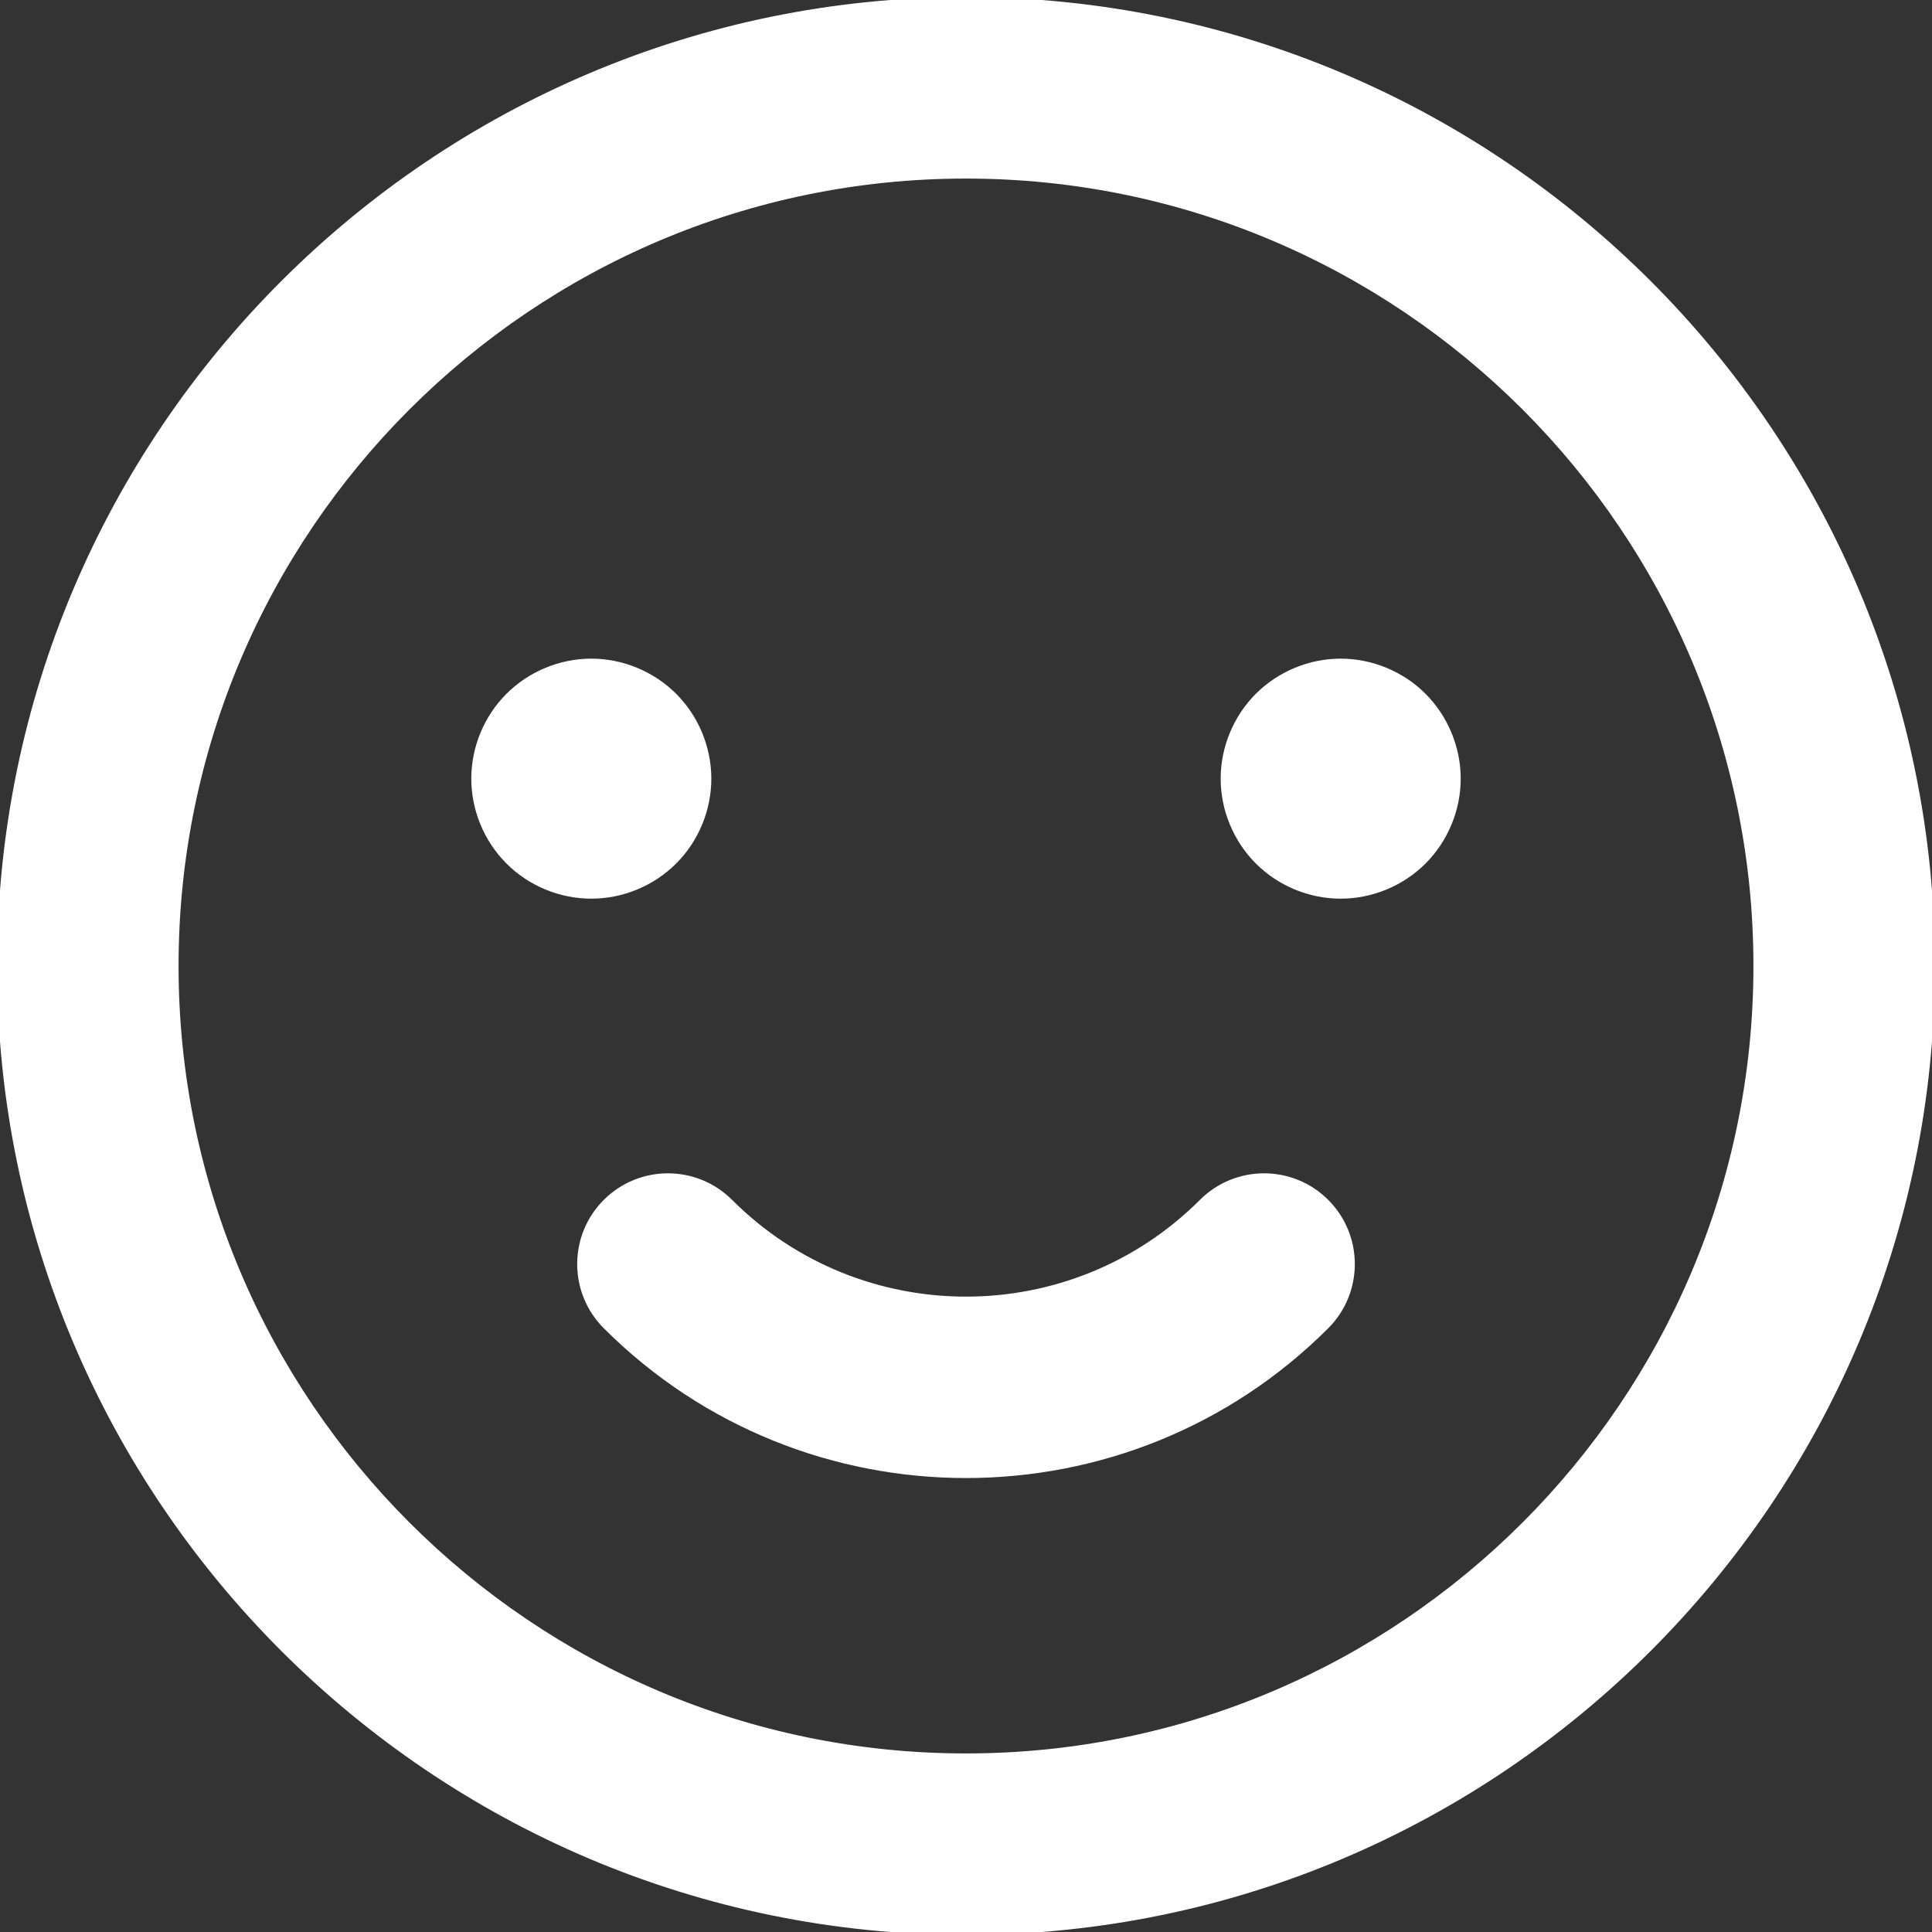
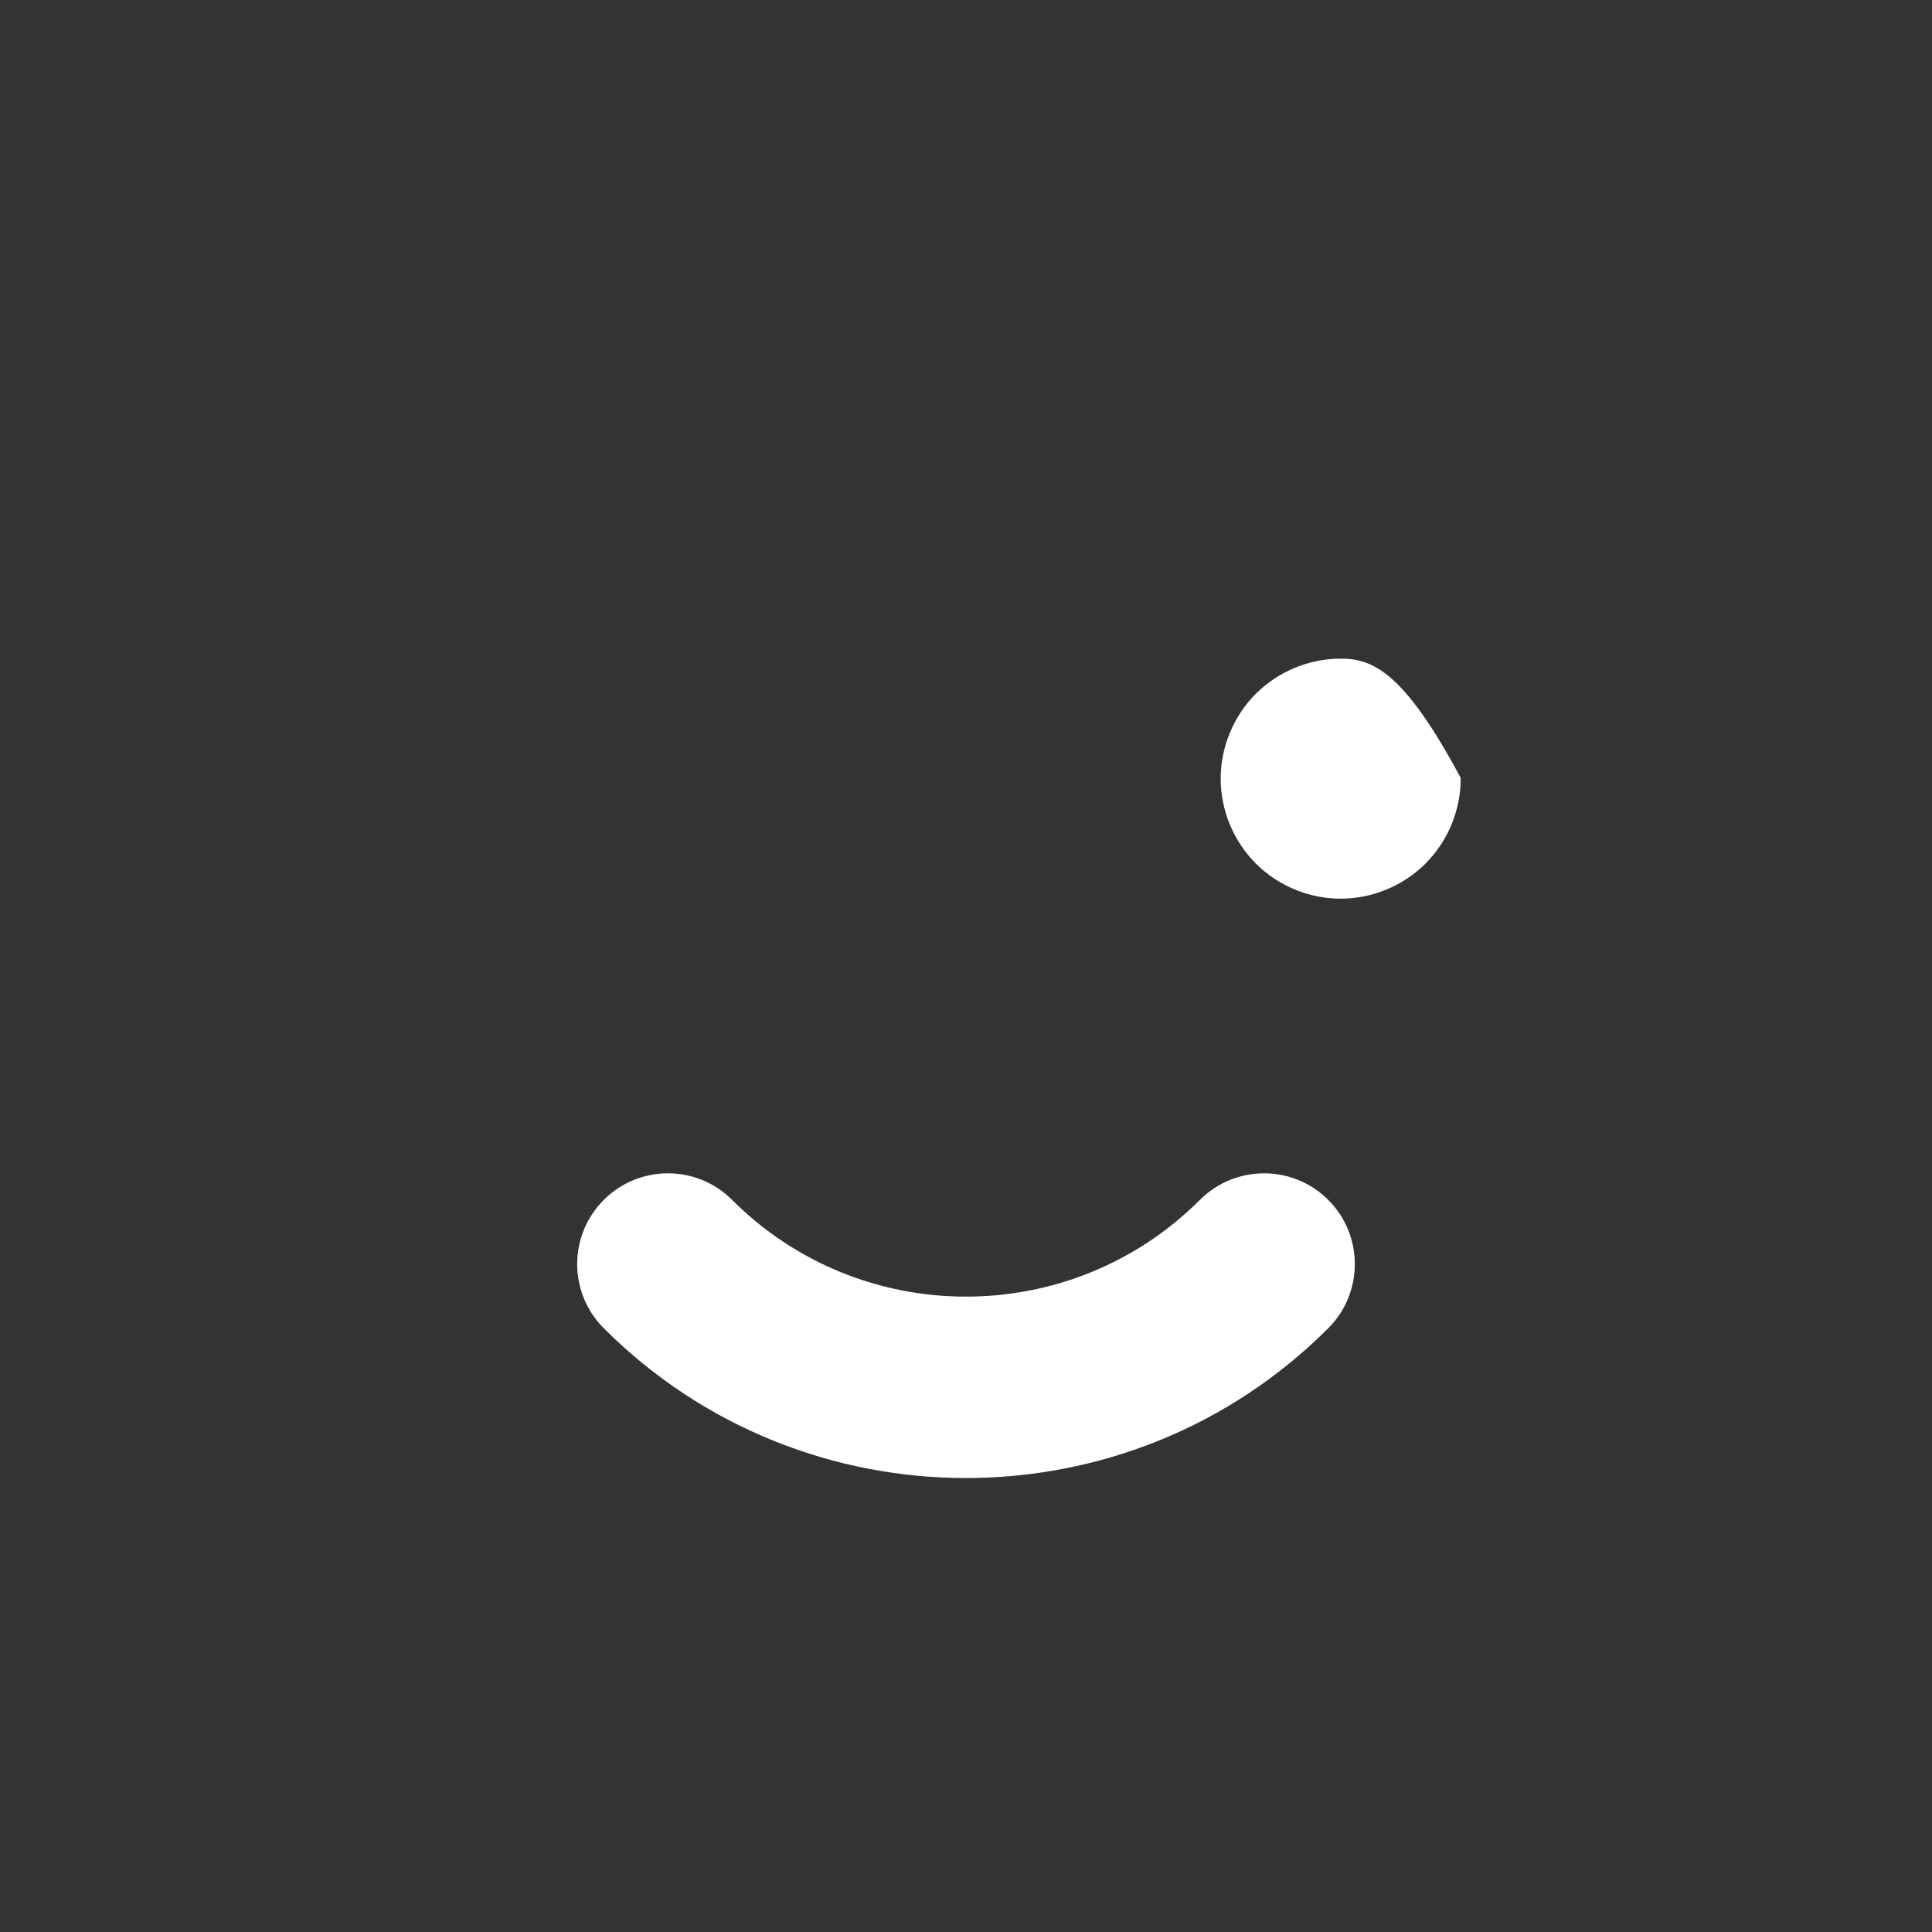
<svg xmlns="http://www.w3.org/2000/svg" width="100%" height="100%" viewBox="0 0 330 330" version="1.1" xml:space="preserve" style="fill-rule:evenodd;clip-rule:evenodd;stroke-linejoin:round;stroke-miterlimit:2;">
  <rect x="0" y="0" width="330" height="330" fill="#333333" stroke="none" />
  <g id="XMLID_92_">
-     <path id="XMLID_93_" d="M165,0C74.019,0 0,74.019 0,165C0,255.981 74.019,330 165,330C255.981,330 330,255.981 330,165C330,74.019 255.981,0 165,0ZM165,300C90.561,300 30,239.439 30,165C30,90.561 90.561,30 165,30C239.439,30 300,90.561 300,165C300,239.439 239.439,300 165,300Z" style="fill:white;fill-rule:nonzero;stroke:white;stroke-width:1px;" />
    <path id="XMLID_104_" d="M205.306,205.305C183.08,227.529 146.92,227.53 124.695,205.306C118.838,199.448 109.34,199.448 103.482,205.306C97.624,211.164 97.624,220.661 103.482,226.519C120.445,243.482 142.718,251.96 165.001,251.96C187.277,251.96 209.561,243.478 226.52,226.519C232.378,220.662 232.378,211.164 226.52,205.306C220.661,199.447 211.163,199.448 205.306,205.305Z" style="fill:white;fill-rule:nonzero;stroke:white;stroke-width:1px;" />
-     <path id="XMLID_105_" d="M115.14,147.14C118.87,143.42 121,138.26 121,133C121,127.74 118.87,122.58 115.14,118.86C111.42,115.14 106.26,113 101,113C95.729,113 90.58,115.14 86.859,118.86C83.13,122.58 81,127.74 81,133C81,138.26 83.13,143.42 86.859,147.14C90.58,150.87 95.74,153 101,153C106.26,153 111.42,150.87 115.14,147.14Z" style="fill:white;fill-rule:nonzero;stroke:white;stroke-width:1px;" />
-     <path id="XMLID_106_" d="M229,113C223.74,113 218.58,115.14 214.859,118.86C211.14,122.58 209,127.73 209,133C209,138.27 211.14,143.42 214.859,147.14C218.58,150.87 223.74,153 229,153C234.26,153 239.42,150.87 243.14,147.14C246.86,143.42 249,138.27 249,133C249,127.74 246.859,122.58 243.14,118.86C239.42,115.14 234.26,113 229,113Z" style="fill:white;fill-rule:nonzero;stroke:white;stroke-width:1px;" />
+     <path id="XMLID_106_" d="M229,113C223.74,113 218.58,115.14 214.859,118.86C211.14,122.58 209,127.73 209,133C209,138.27 211.14,143.42 214.859,147.14C218.58,150.87 223.74,153 229,153C234.26,153 239.42,150.87 243.14,147.14C246.86,143.42 249,138.27 249,133C239.42,115.14 234.26,113 229,113Z" style="fill:white;fill-rule:nonzero;stroke:white;stroke-width:1px;" />
  </g>
</svg>